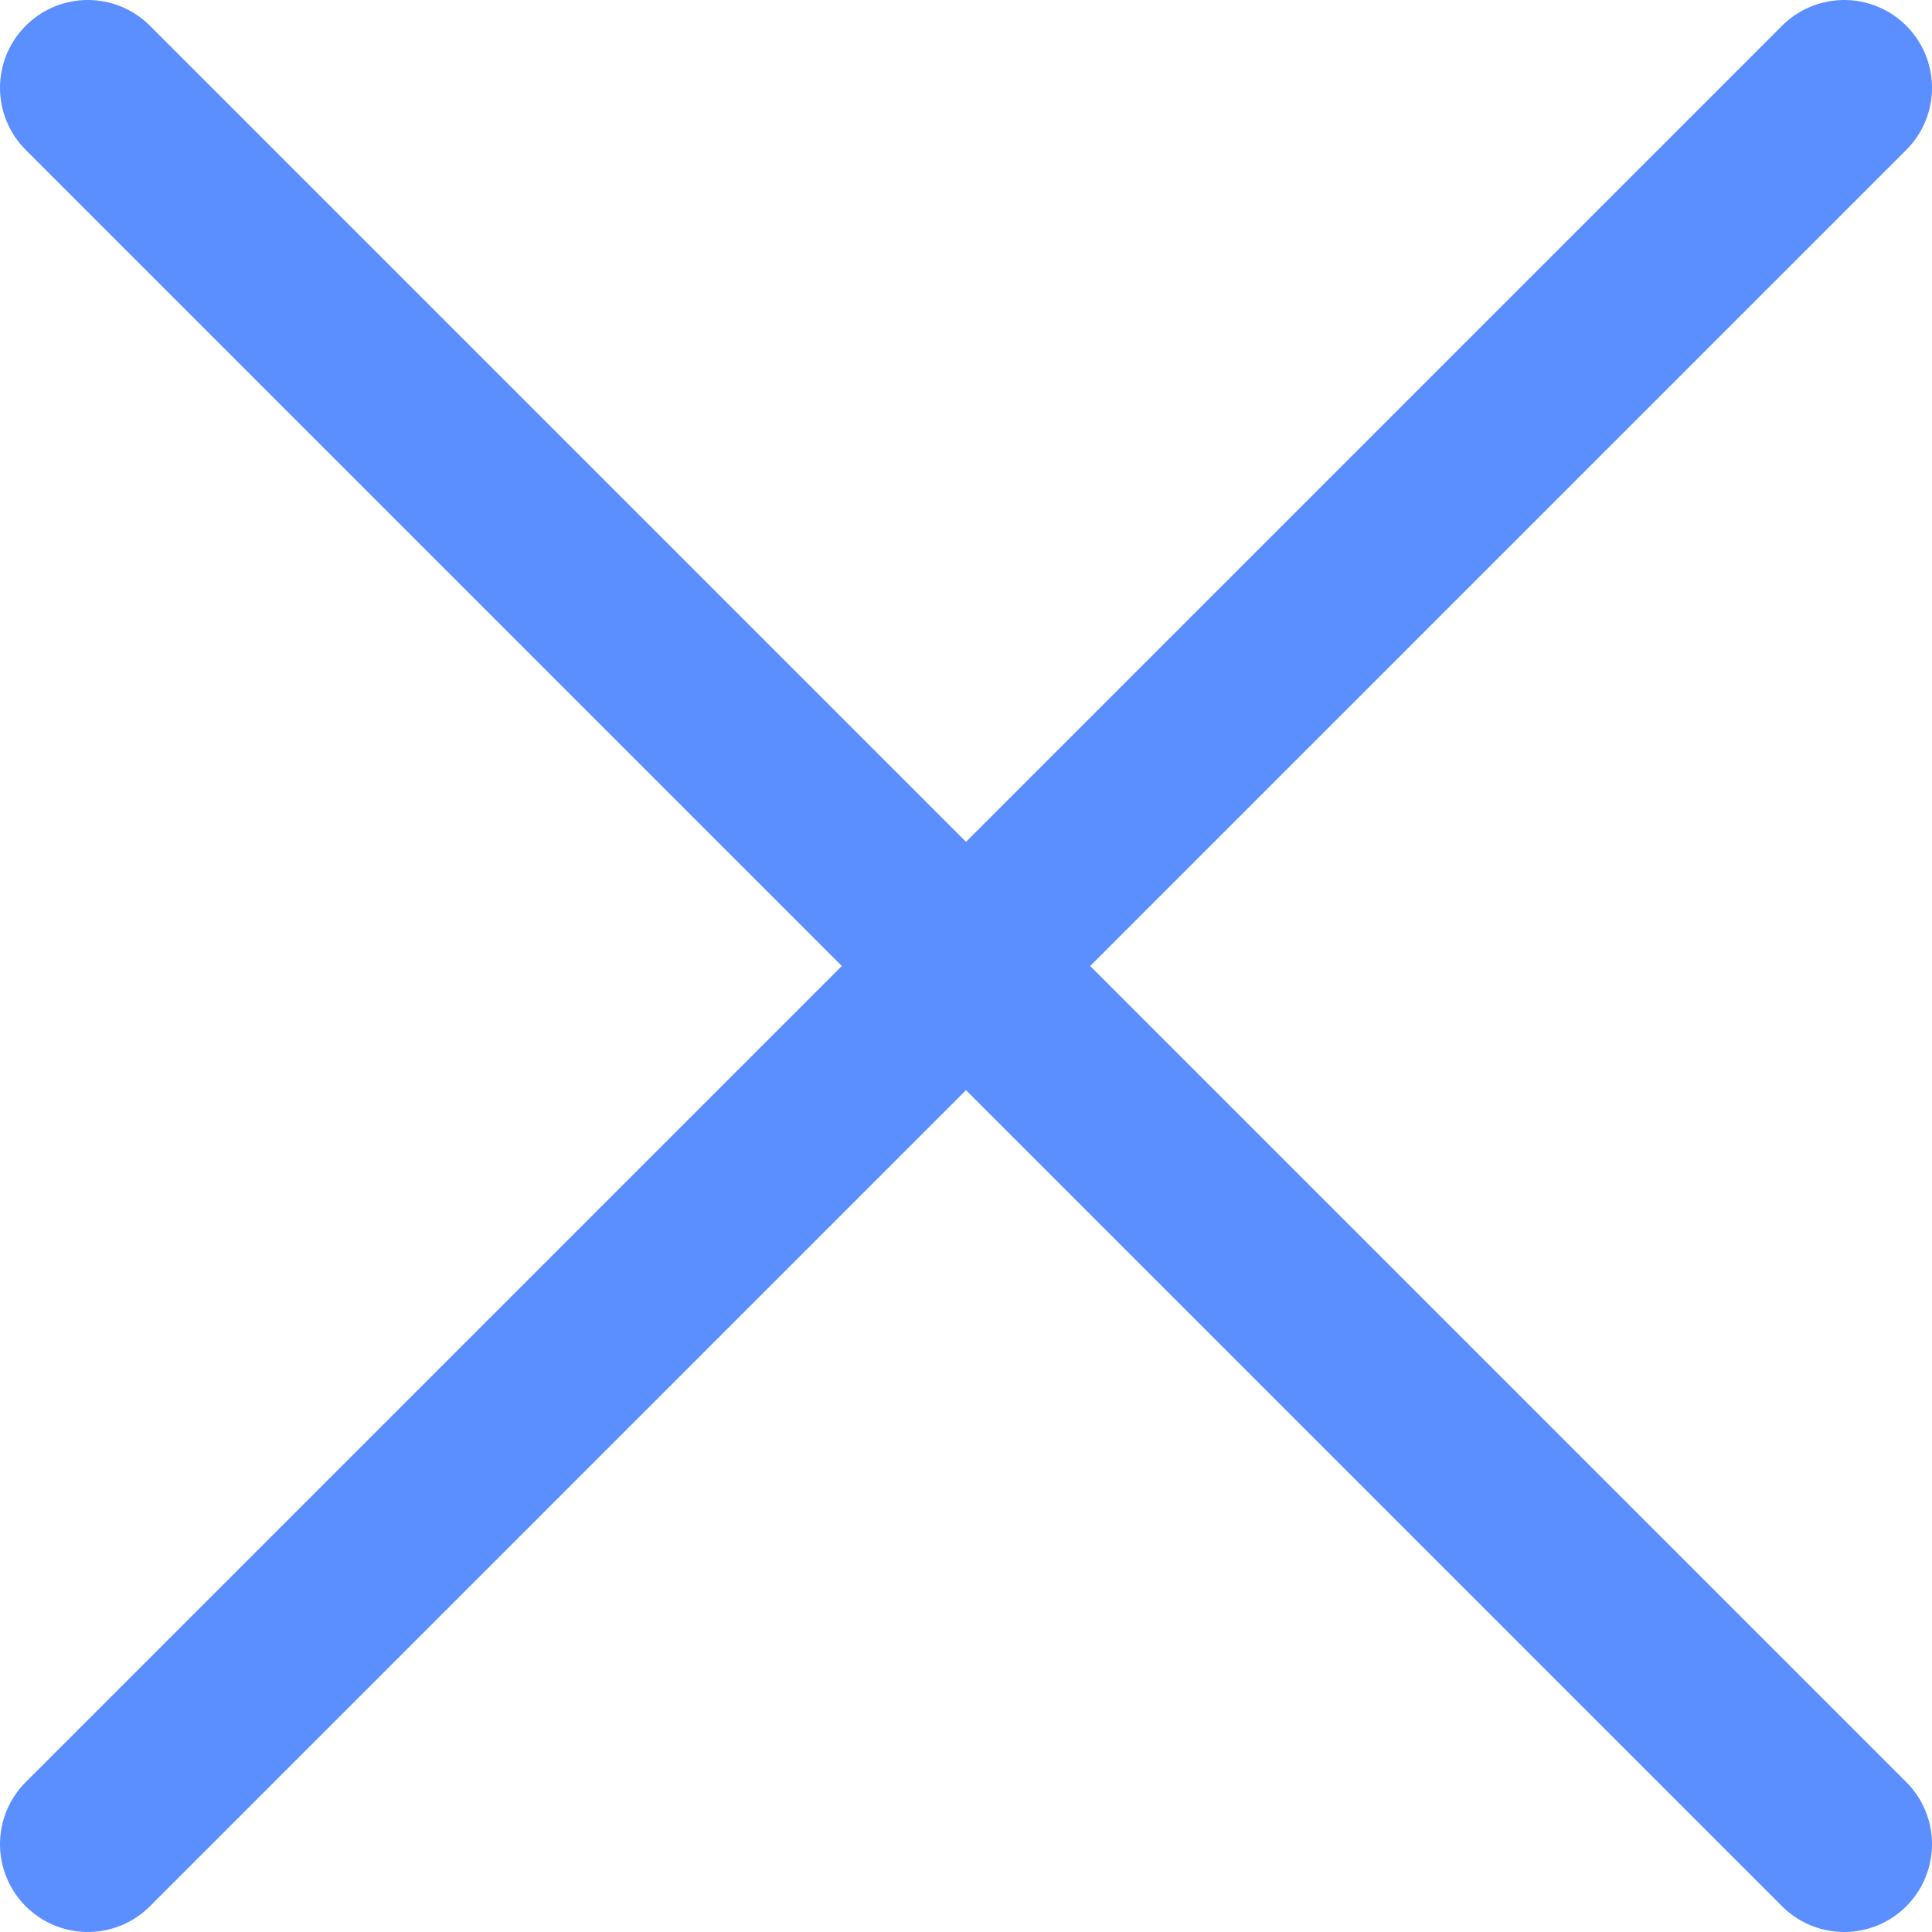
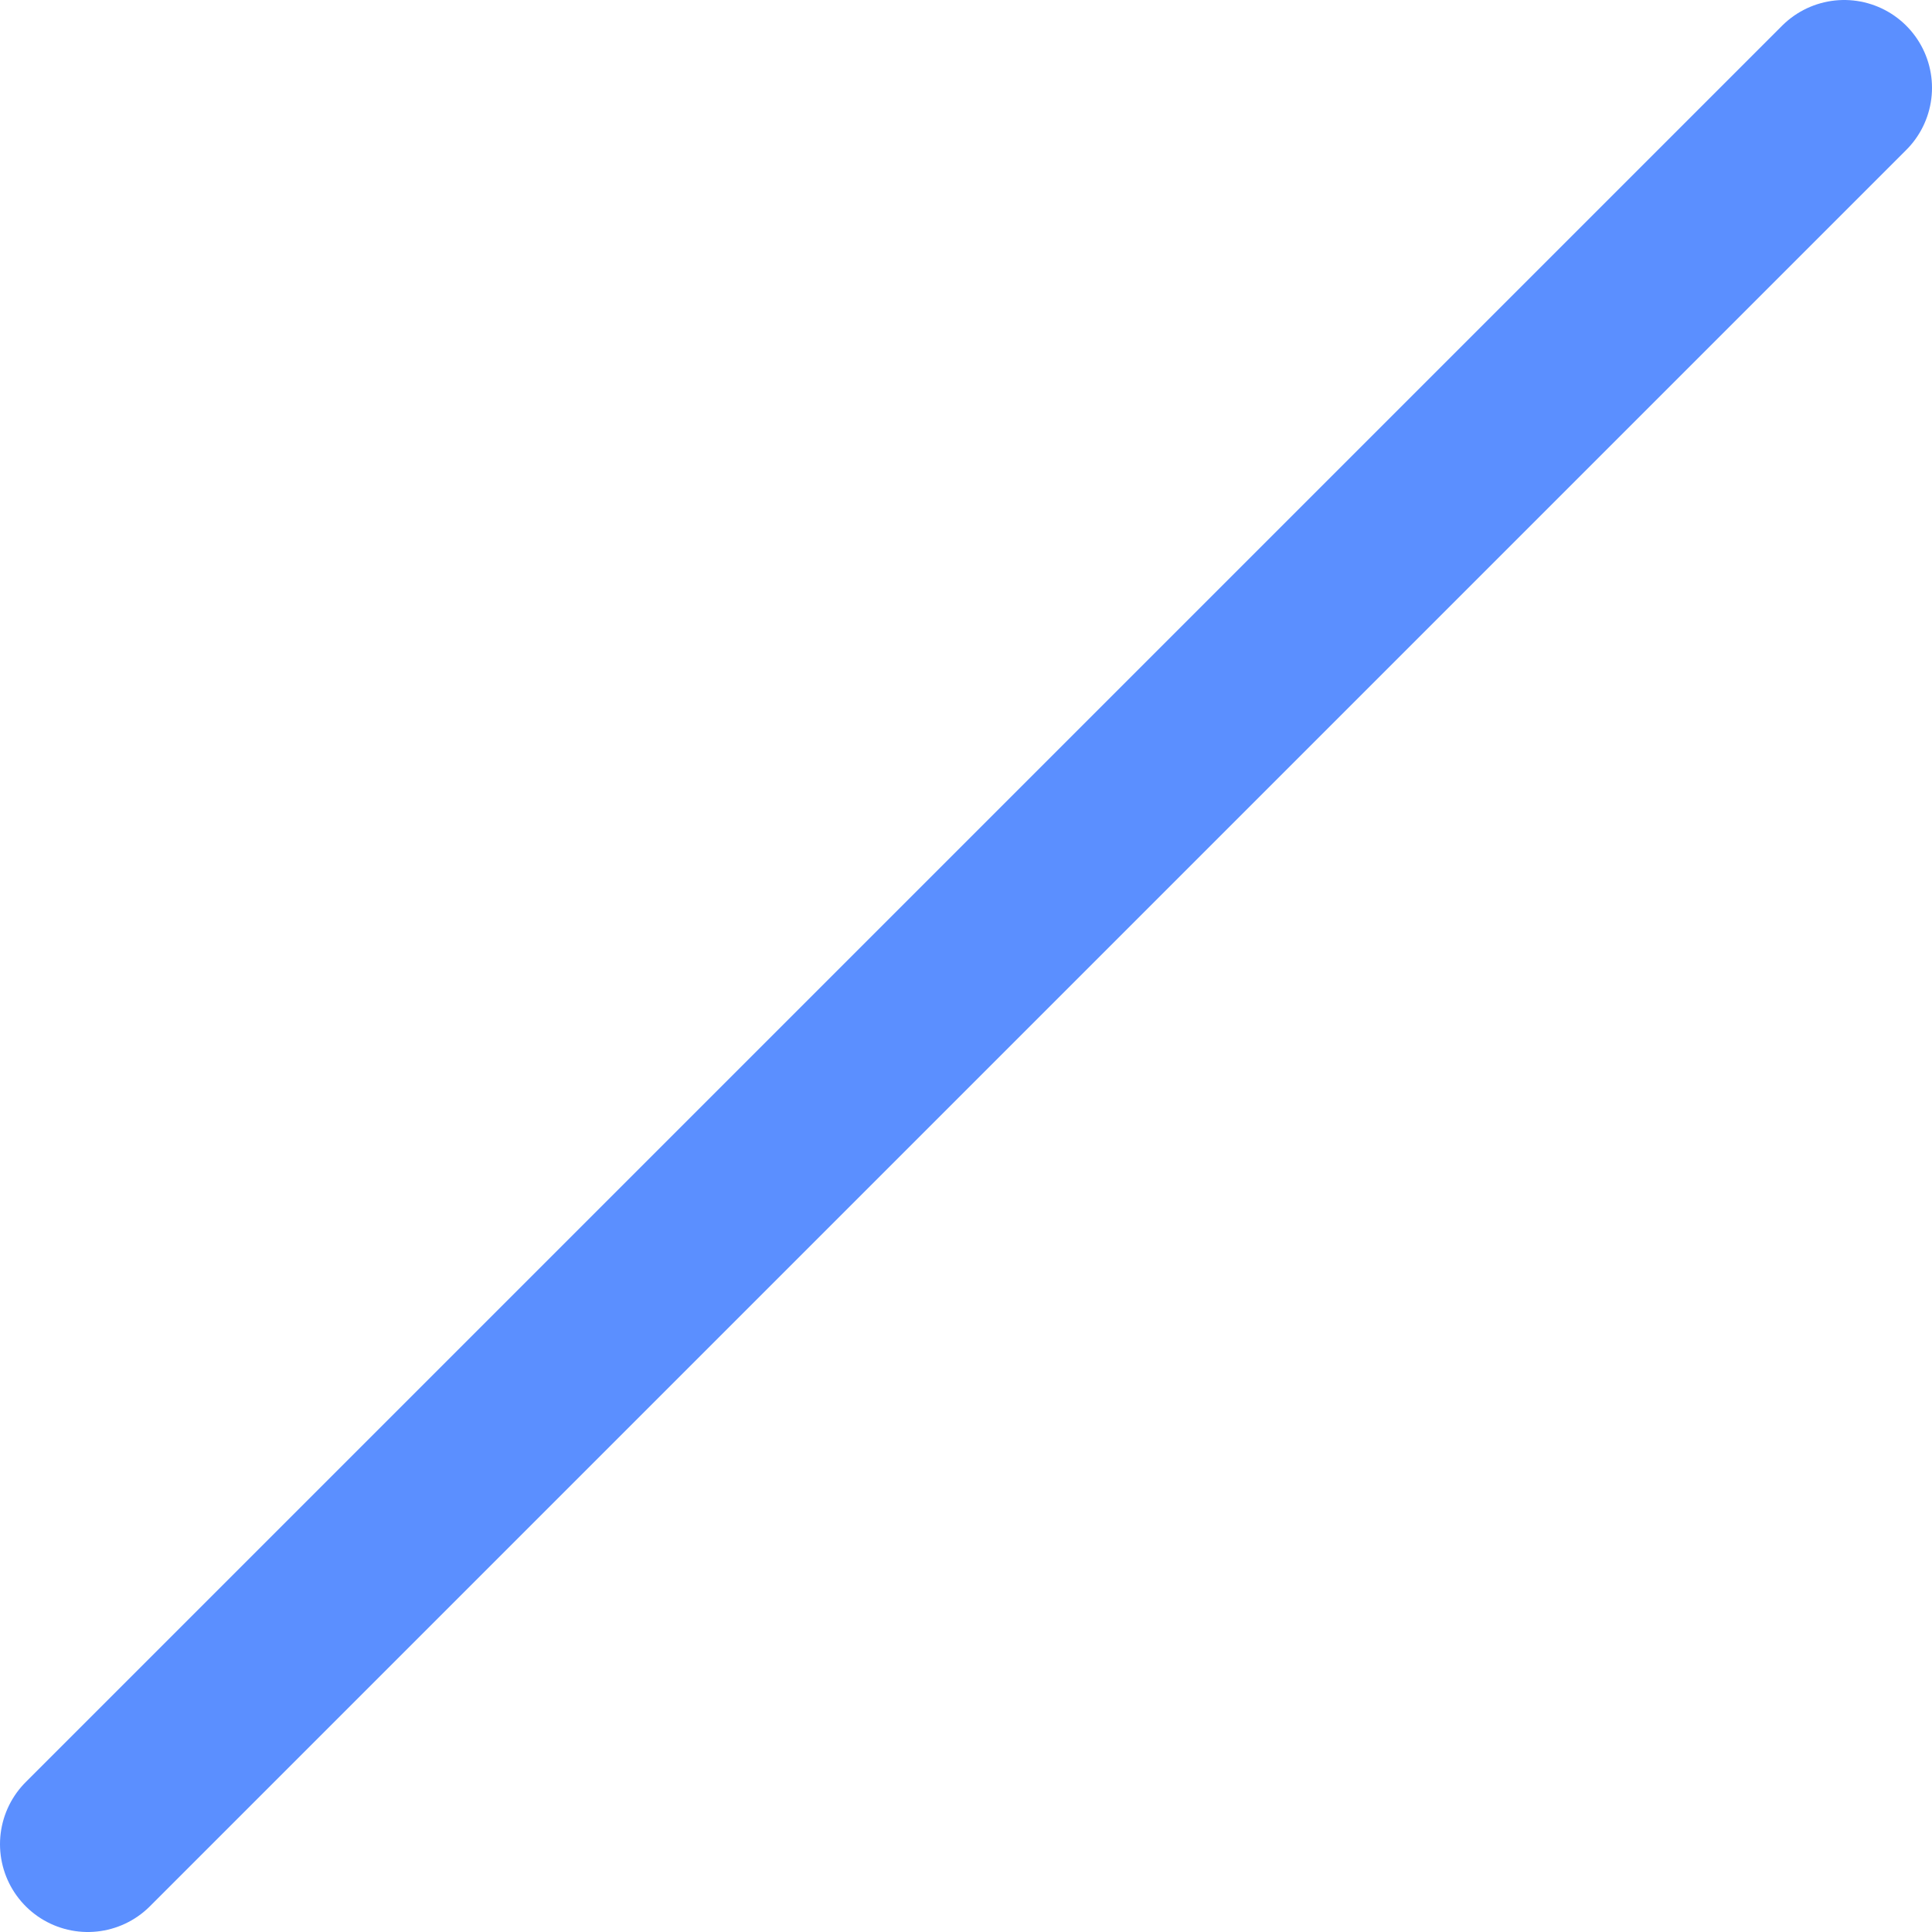
<svg xmlns="http://www.w3.org/2000/svg" width="22" height="22" viewBox="0 0 22 22" fill="none">
-   <path d="M1 1L21 21" stroke="#5B8FFF" stroke-width="2" stroke-linecap="round" stroke-linejoin="round" />
  <path d="M21 1L1 21" stroke="#5B8FFF" stroke-width="2" stroke-linecap="round" stroke-linejoin="round" />
</svg>